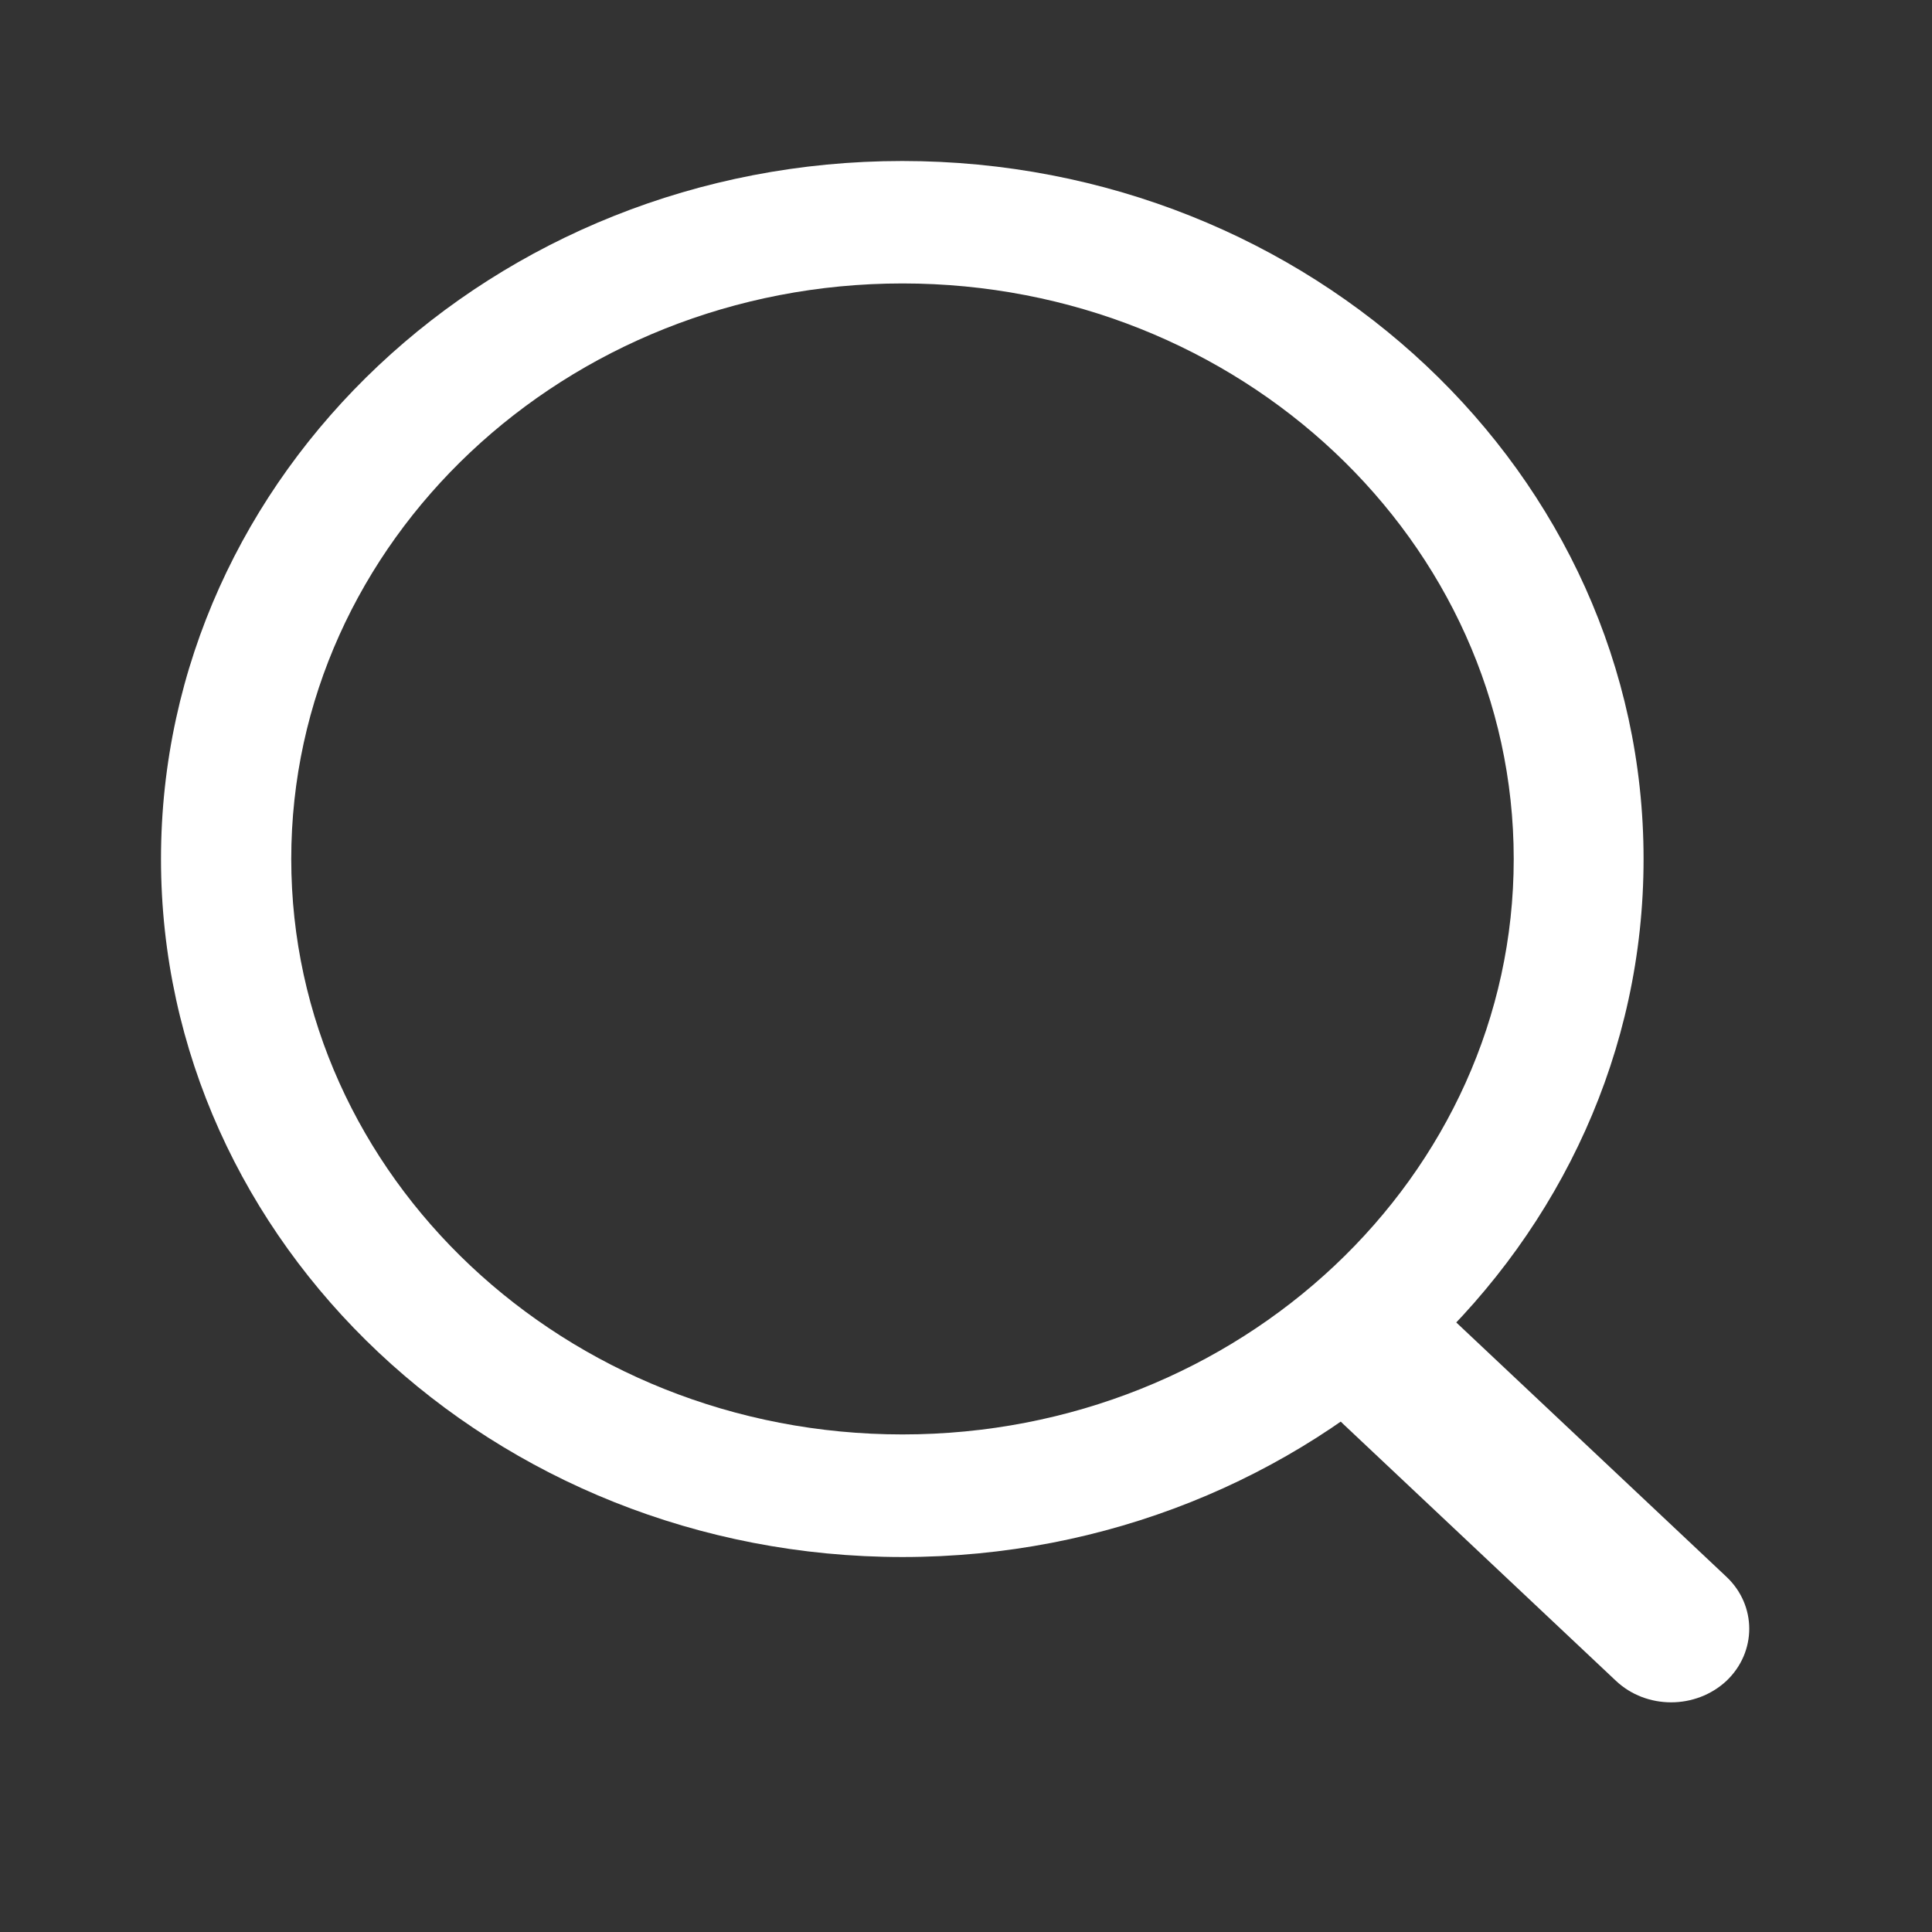
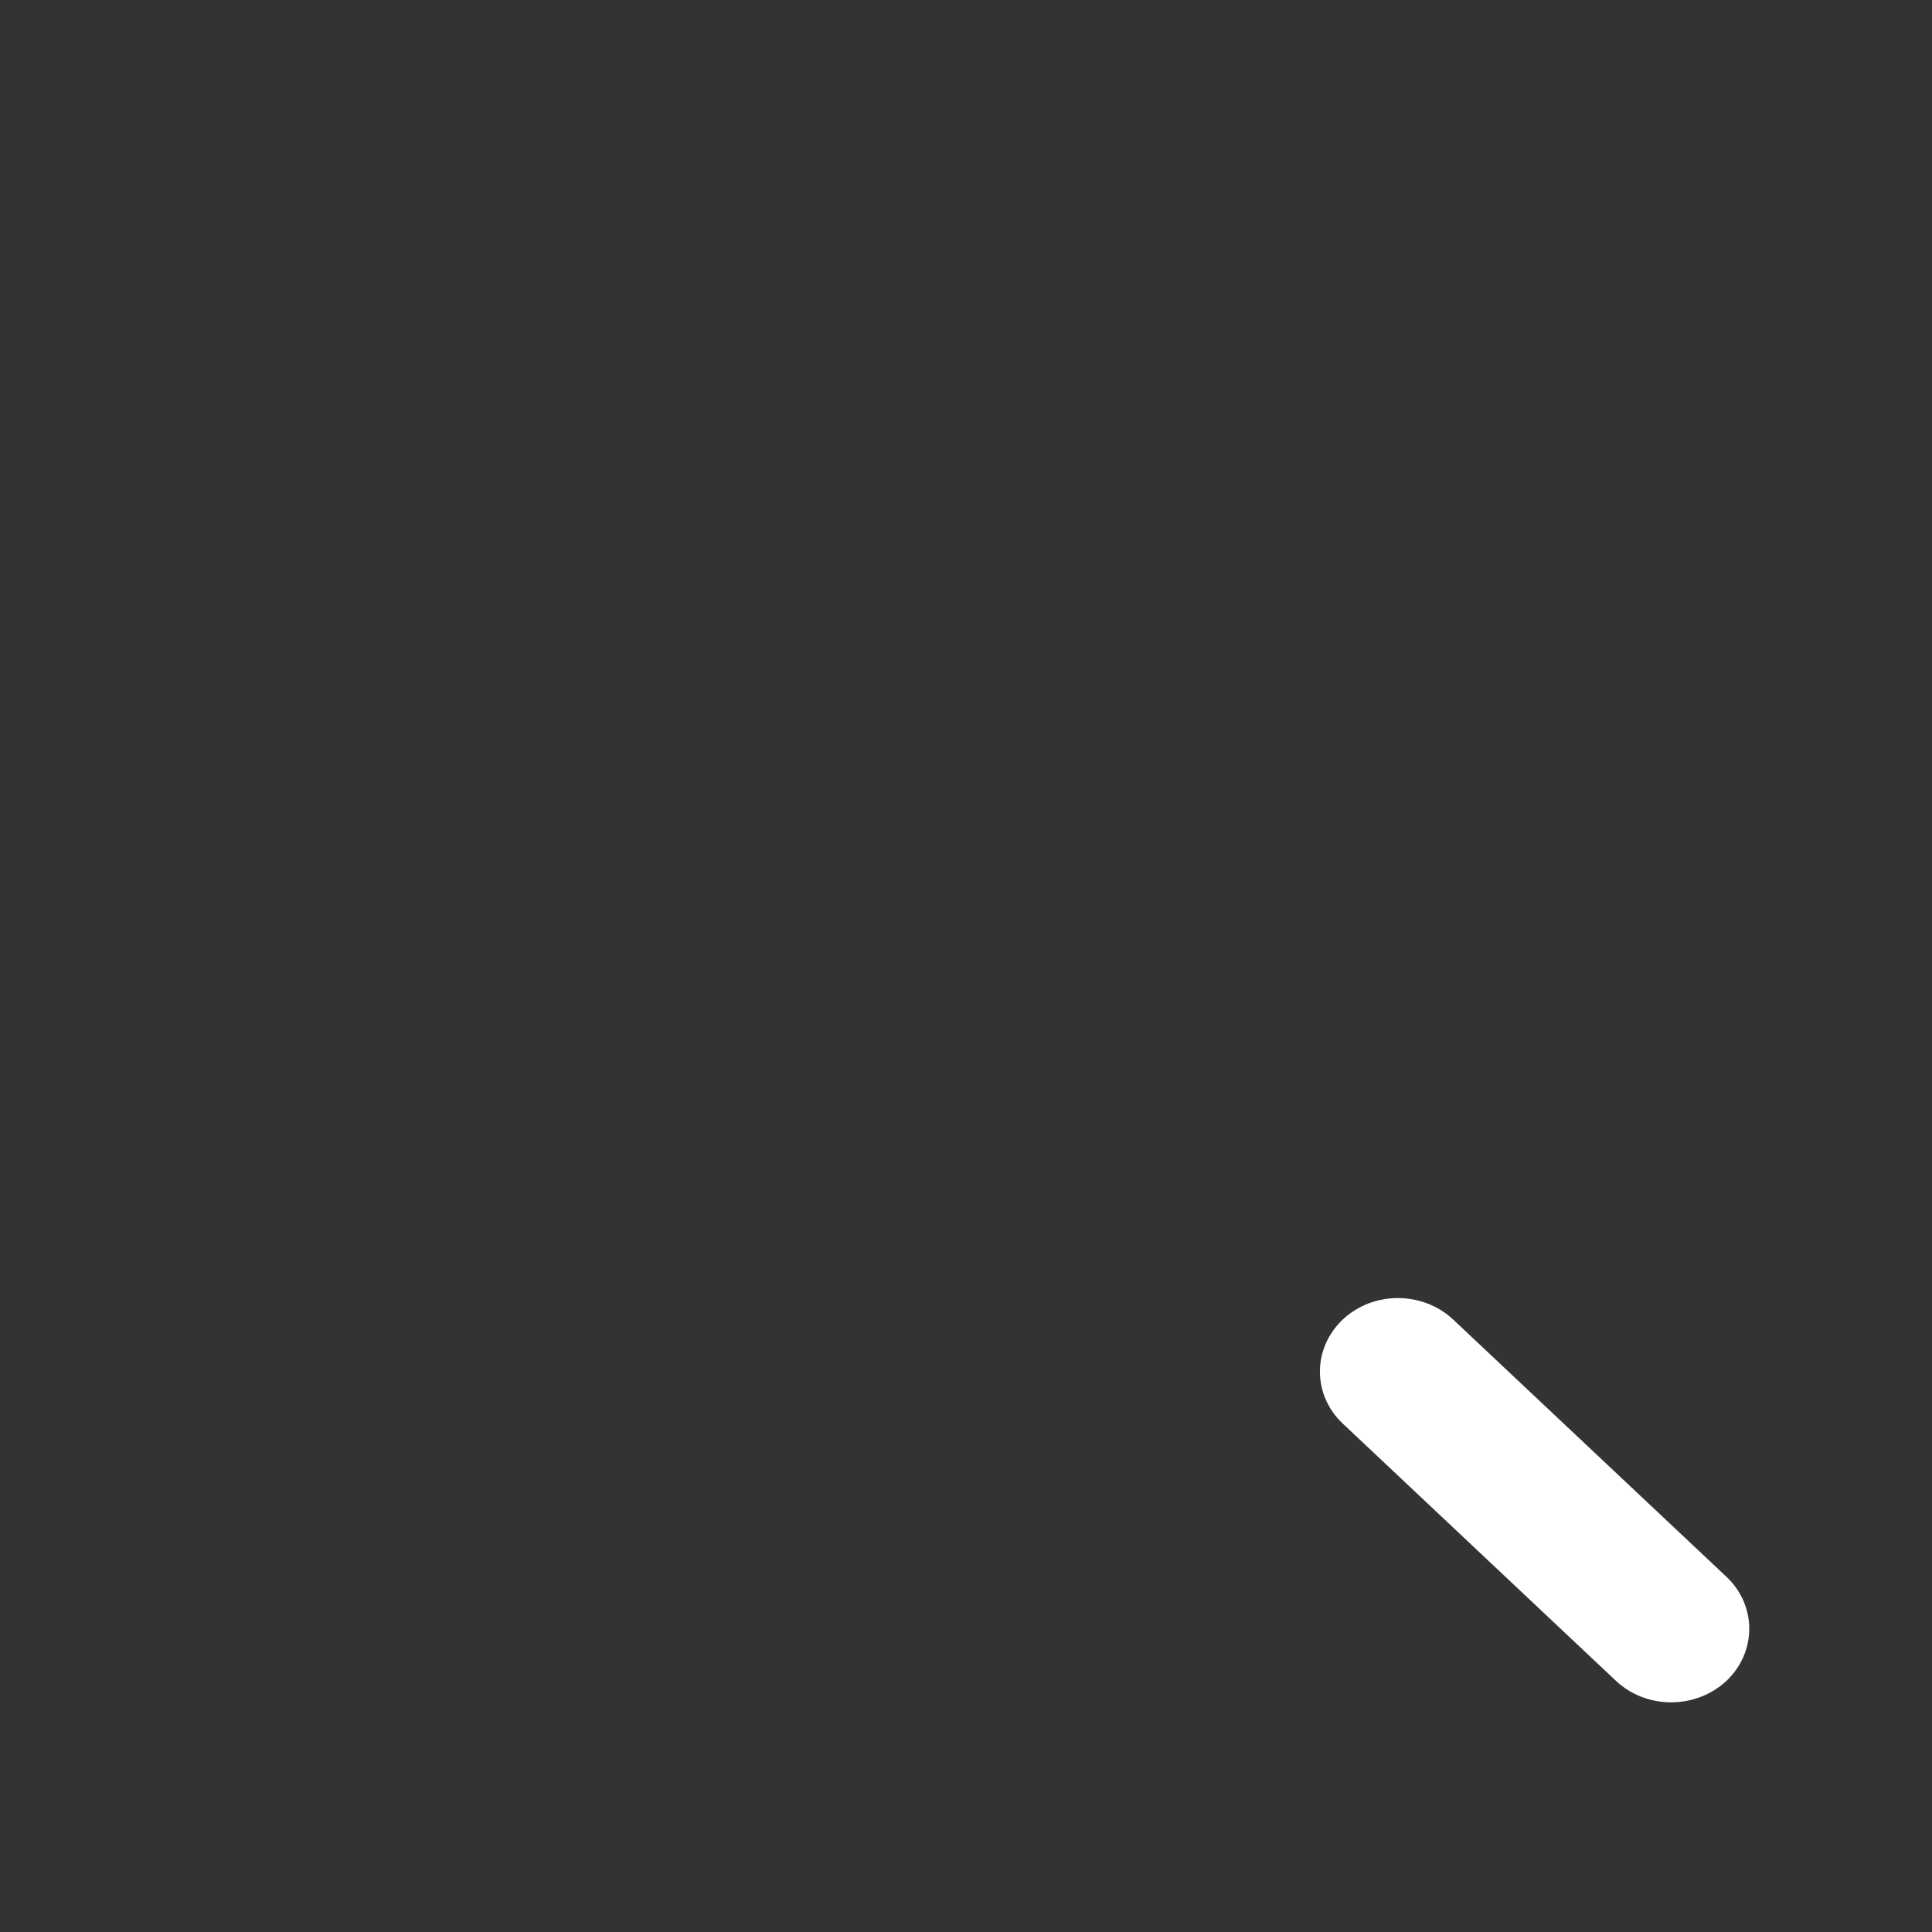
<svg xmlns="http://www.w3.org/2000/svg" width="24" height="24" viewBox="0 0 24 24" fill="none">
  <rect x="0" y="0" width="24" height="24" fill="#333333" stroke="none" />
-   <path d="M11.211 19.342C6.134 19.342 2 15.453 2 10.67C2 5.889 6.131 2 11.208 2C16.286 2 20.417 5.889 20.417 10.67C20.419 15.453 16.288 19.342 11.211 19.342ZM11.211 3.521C7.023 3.521 3.618 6.727 3.618 10.67C3.618 14.613 7.023 17.819 11.211 17.819C15.399 17.819 18.804 14.613 18.804 10.67C18.804 6.727 15.399 3.521 11.211 3.521Z" fill="white" />
  <path d="M20.759 21.147C20.511 21.147 20.263 21.058 20.074 20.88L16.68 17.684C16.302 17.328 16.302 16.75 16.68 16.392C17.057 16.036 17.672 16.036 18.052 16.392L21.447 19.588C21.824 19.943 21.824 20.522 21.447 20.88C21.256 21.058 21.007 21.147 20.759 21.147Z" fill="white" />
</svg>